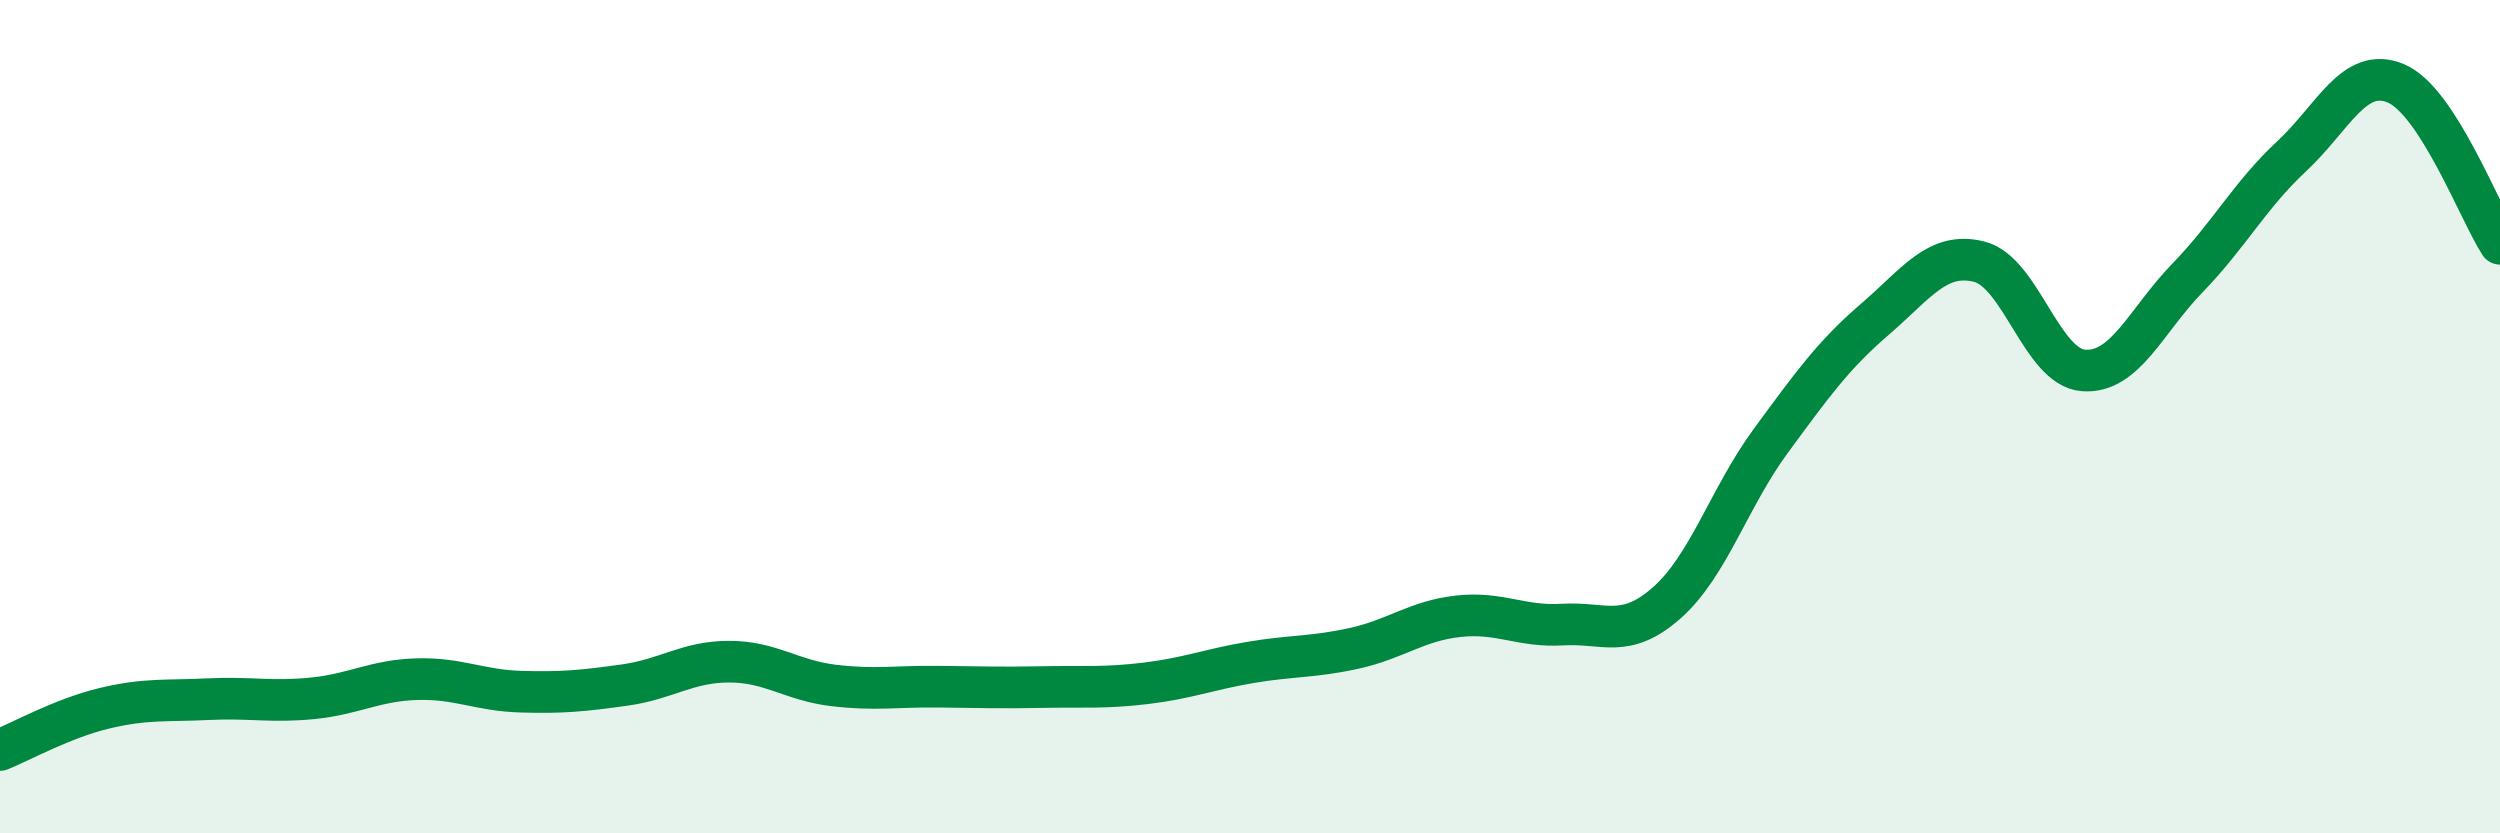
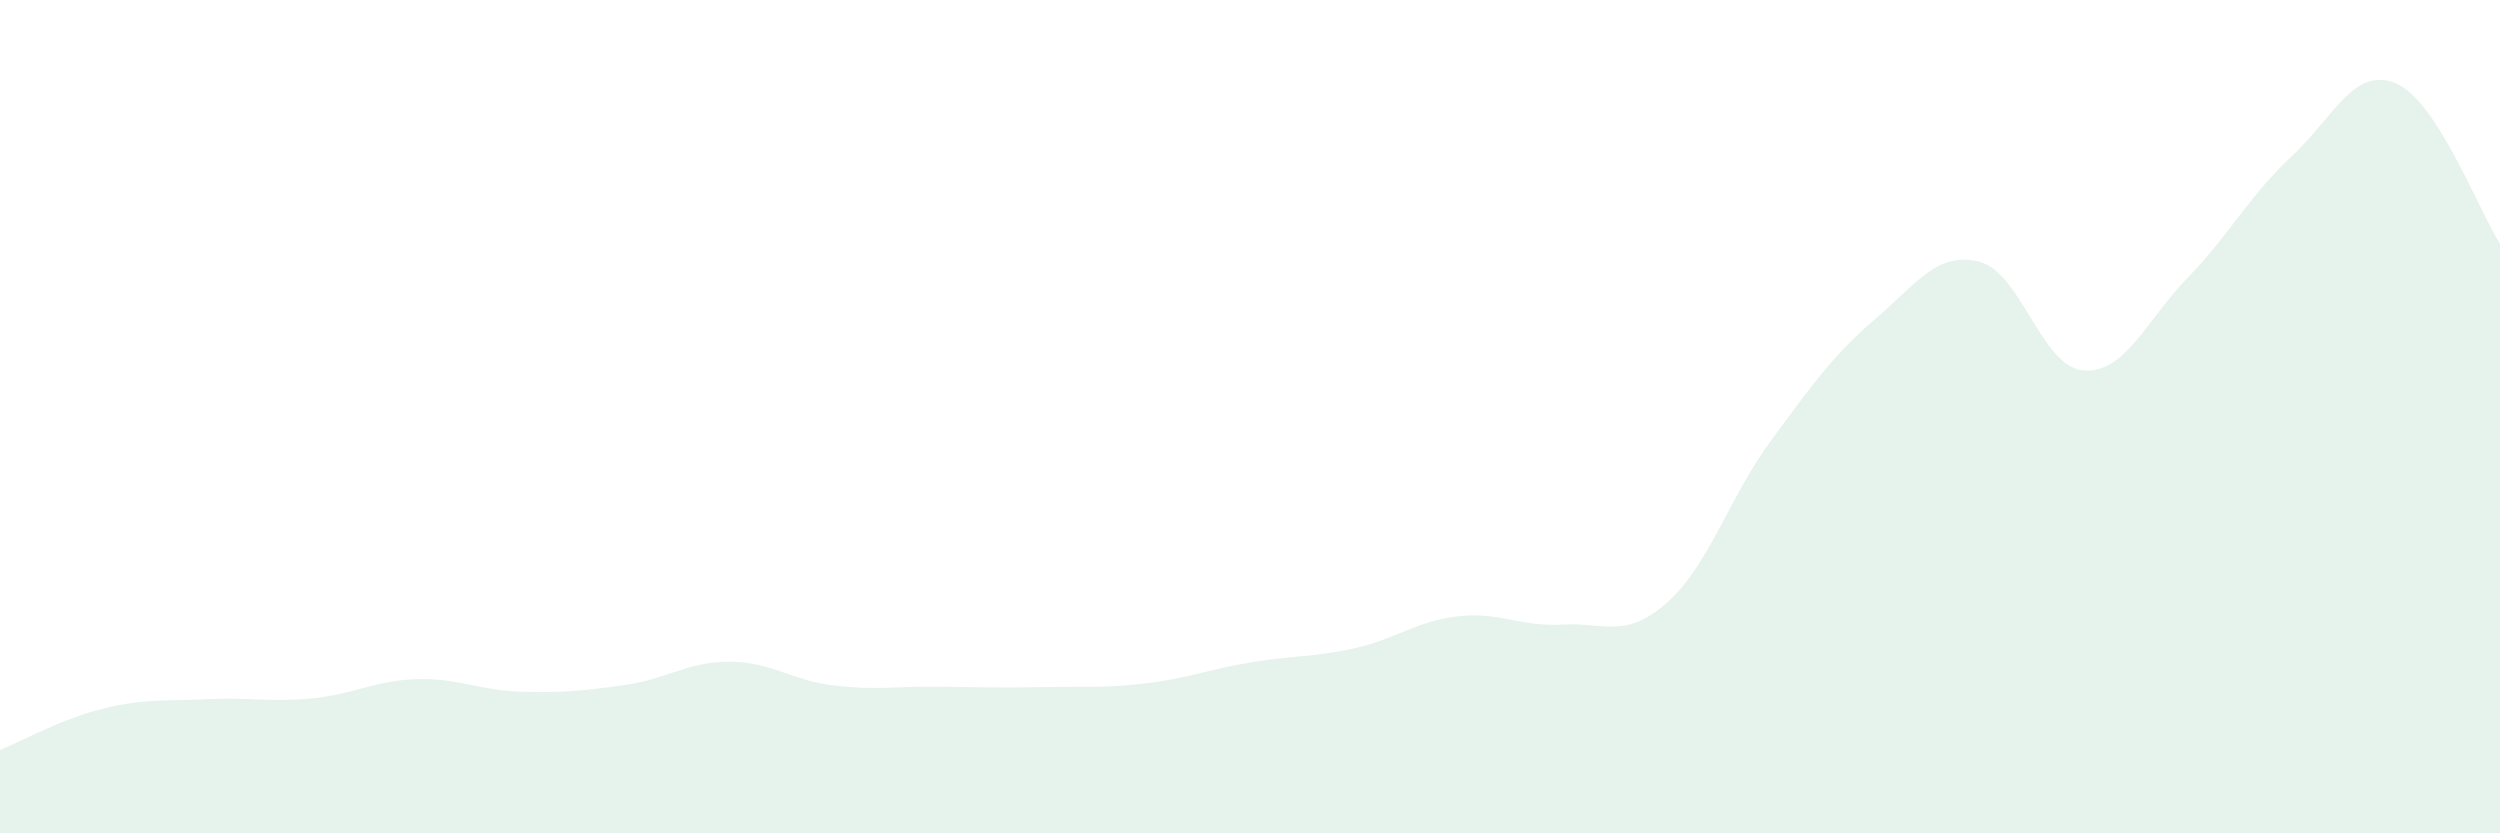
<svg xmlns="http://www.w3.org/2000/svg" width="60" height="20" viewBox="0 0 60 20">
  <path d="M 0,18 C 0.5,17.8 1.5,17.24 2.5,17 C 3.5,16.76 4,16.83 5,16.78 C 6,16.73 6.5,16.86 7.5,16.76 C 8.5,16.66 9,16.33 10,16.3 C 11,16.27 11.5,16.57 12.5,16.6 C 13.5,16.63 14,16.58 15,16.44 C 16,16.3 16.5,15.88 17.5,15.88 C 18.5,15.88 19,16.33 20,16.45 C 21,16.57 21.5,16.47 22.5,16.48 C 23.5,16.49 24,16.51 25,16.49 C 26,16.47 26.5,16.52 27.5,16.4 C 28.5,16.28 29,16.07 30,15.9 C 31,15.73 31.5,15.78 32.5,15.56 C 33.5,15.34 34,14.9 35,14.79 C 36,14.68 36.5,15.05 37.5,14.99 C 38.5,14.93 39,15.35 40,14.47 C 41,13.59 41.5,11.94 42.5,10.58 C 43.5,9.22 44,8.52 45,7.66 C 46,6.8 46.5,6.03 47.5,6.28 C 48.5,6.53 49,8.81 50,8.89 C 51,8.97 51.5,7.7 52.5,6.67 C 53.5,5.64 54,4.68 55,3.75 C 56,2.82 56.5,1.58 57.5,2 C 58.5,2.42 59.5,5.08 60,5.85L60 20L0 20Z" fill="#008740" opacity="0.1" stroke-linecap="round" stroke-linejoin="round" />
-   <path d="M 0,18 C 0.5,17.8 1.5,17.24 2.5,17 C 3.5,16.76 4,16.83 5,16.78 C 6,16.73 6.5,16.86 7.5,16.76 C 8.5,16.66 9,16.33 10,16.3 C 11,16.27 11.5,16.57 12.5,16.6 C 13.5,16.63 14,16.58 15,16.44 C 16,16.3 16.5,15.88 17.5,15.88 C 18.5,15.88 19,16.33 20,16.45 C 21,16.57 21.5,16.47 22.5,16.48 C 23.5,16.49 24,16.51 25,16.49 C 26,16.47 26.5,16.52 27.5,16.4 C 28.5,16.28 29,16.07 30,15.9 C 31,15.73 31.5,15.78 32.5,15.56 C 33.5,15.34 34,14.9 35,14.79 C 36,14.68 36.5,15.05 37.5,14.99 C 38.5,14.93 39,15.35 40,14.47 C 41,13.59 41.5,11.94 42.5,10.58 C 43.5,9.22 44,8.52 45,7.66 C 46,6.8 46.5,6.03 47.5,6.28 C 48.5,6.53 49,8.81 50,8.89 C 51,8.97 51.5,7.7 52.5,6.67 C 53.5,5.64 54,4.68 55,3.75 C 56,2.82 56.5,1.58 57.5,2 C 58.5,2.42 59.5,5.08 60,5.85" stroke="#008740" stroke-width="1" fill="none" stroke-linecap="round" stroke-linejoin="round" />
</svg>